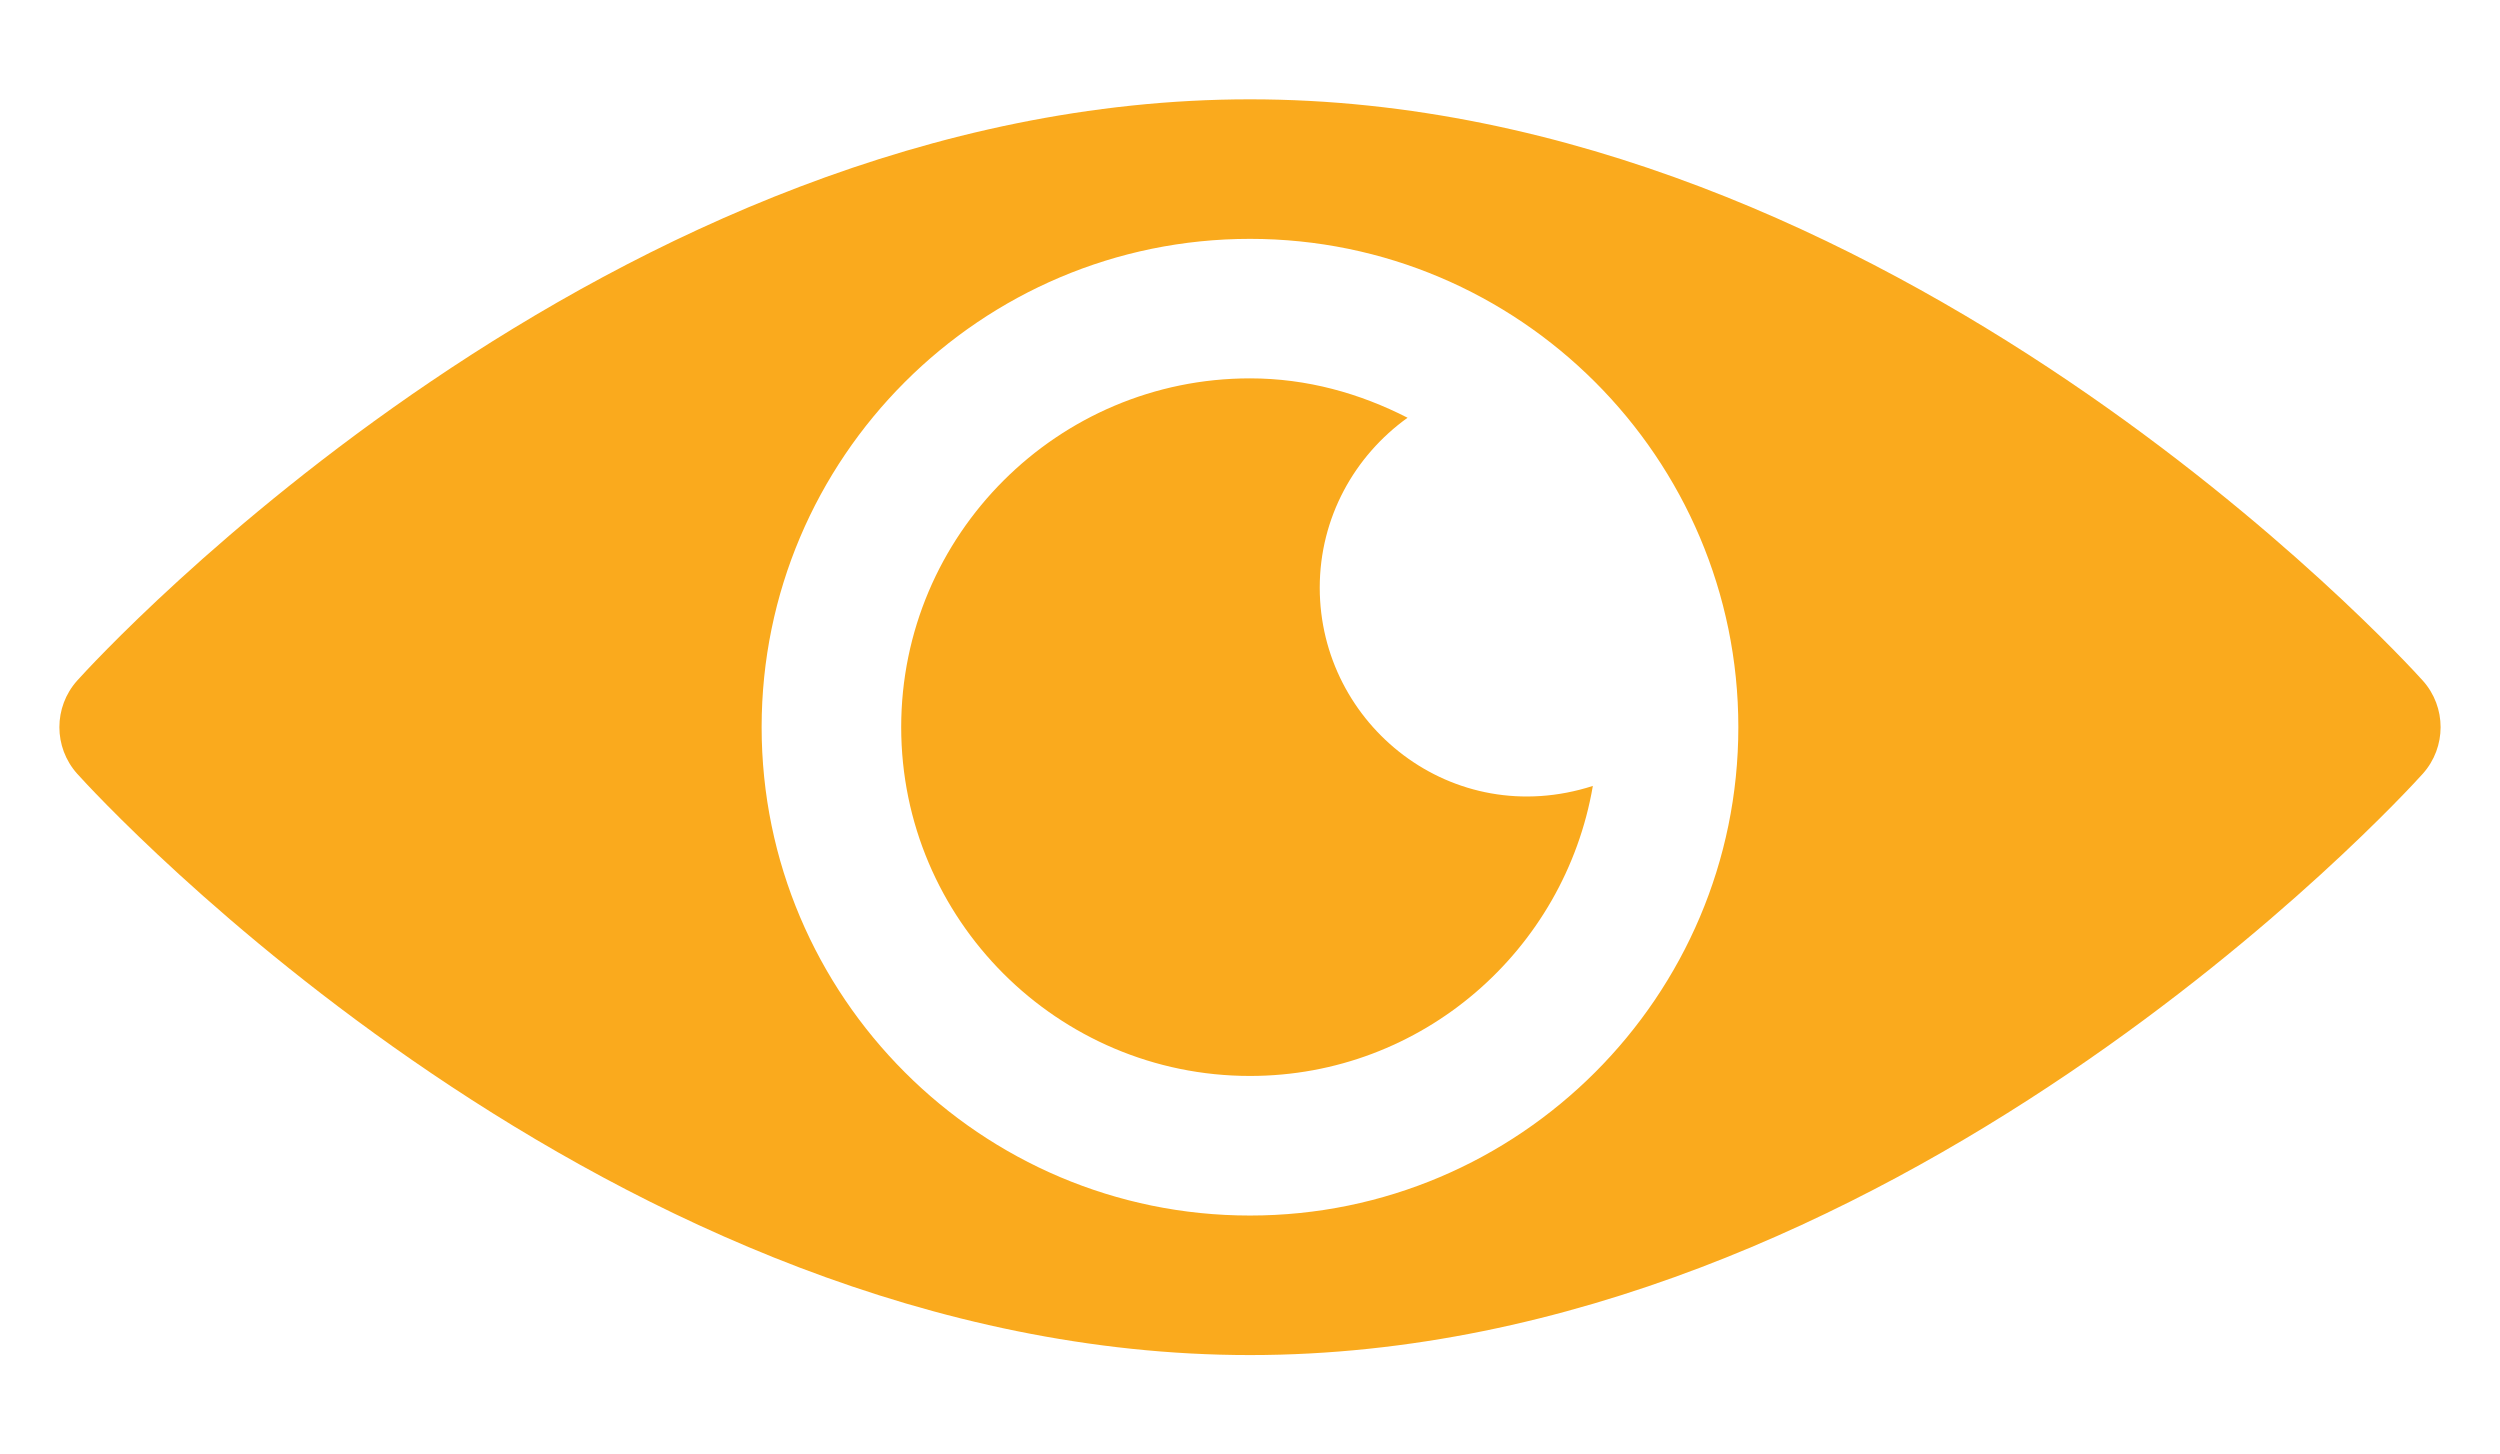
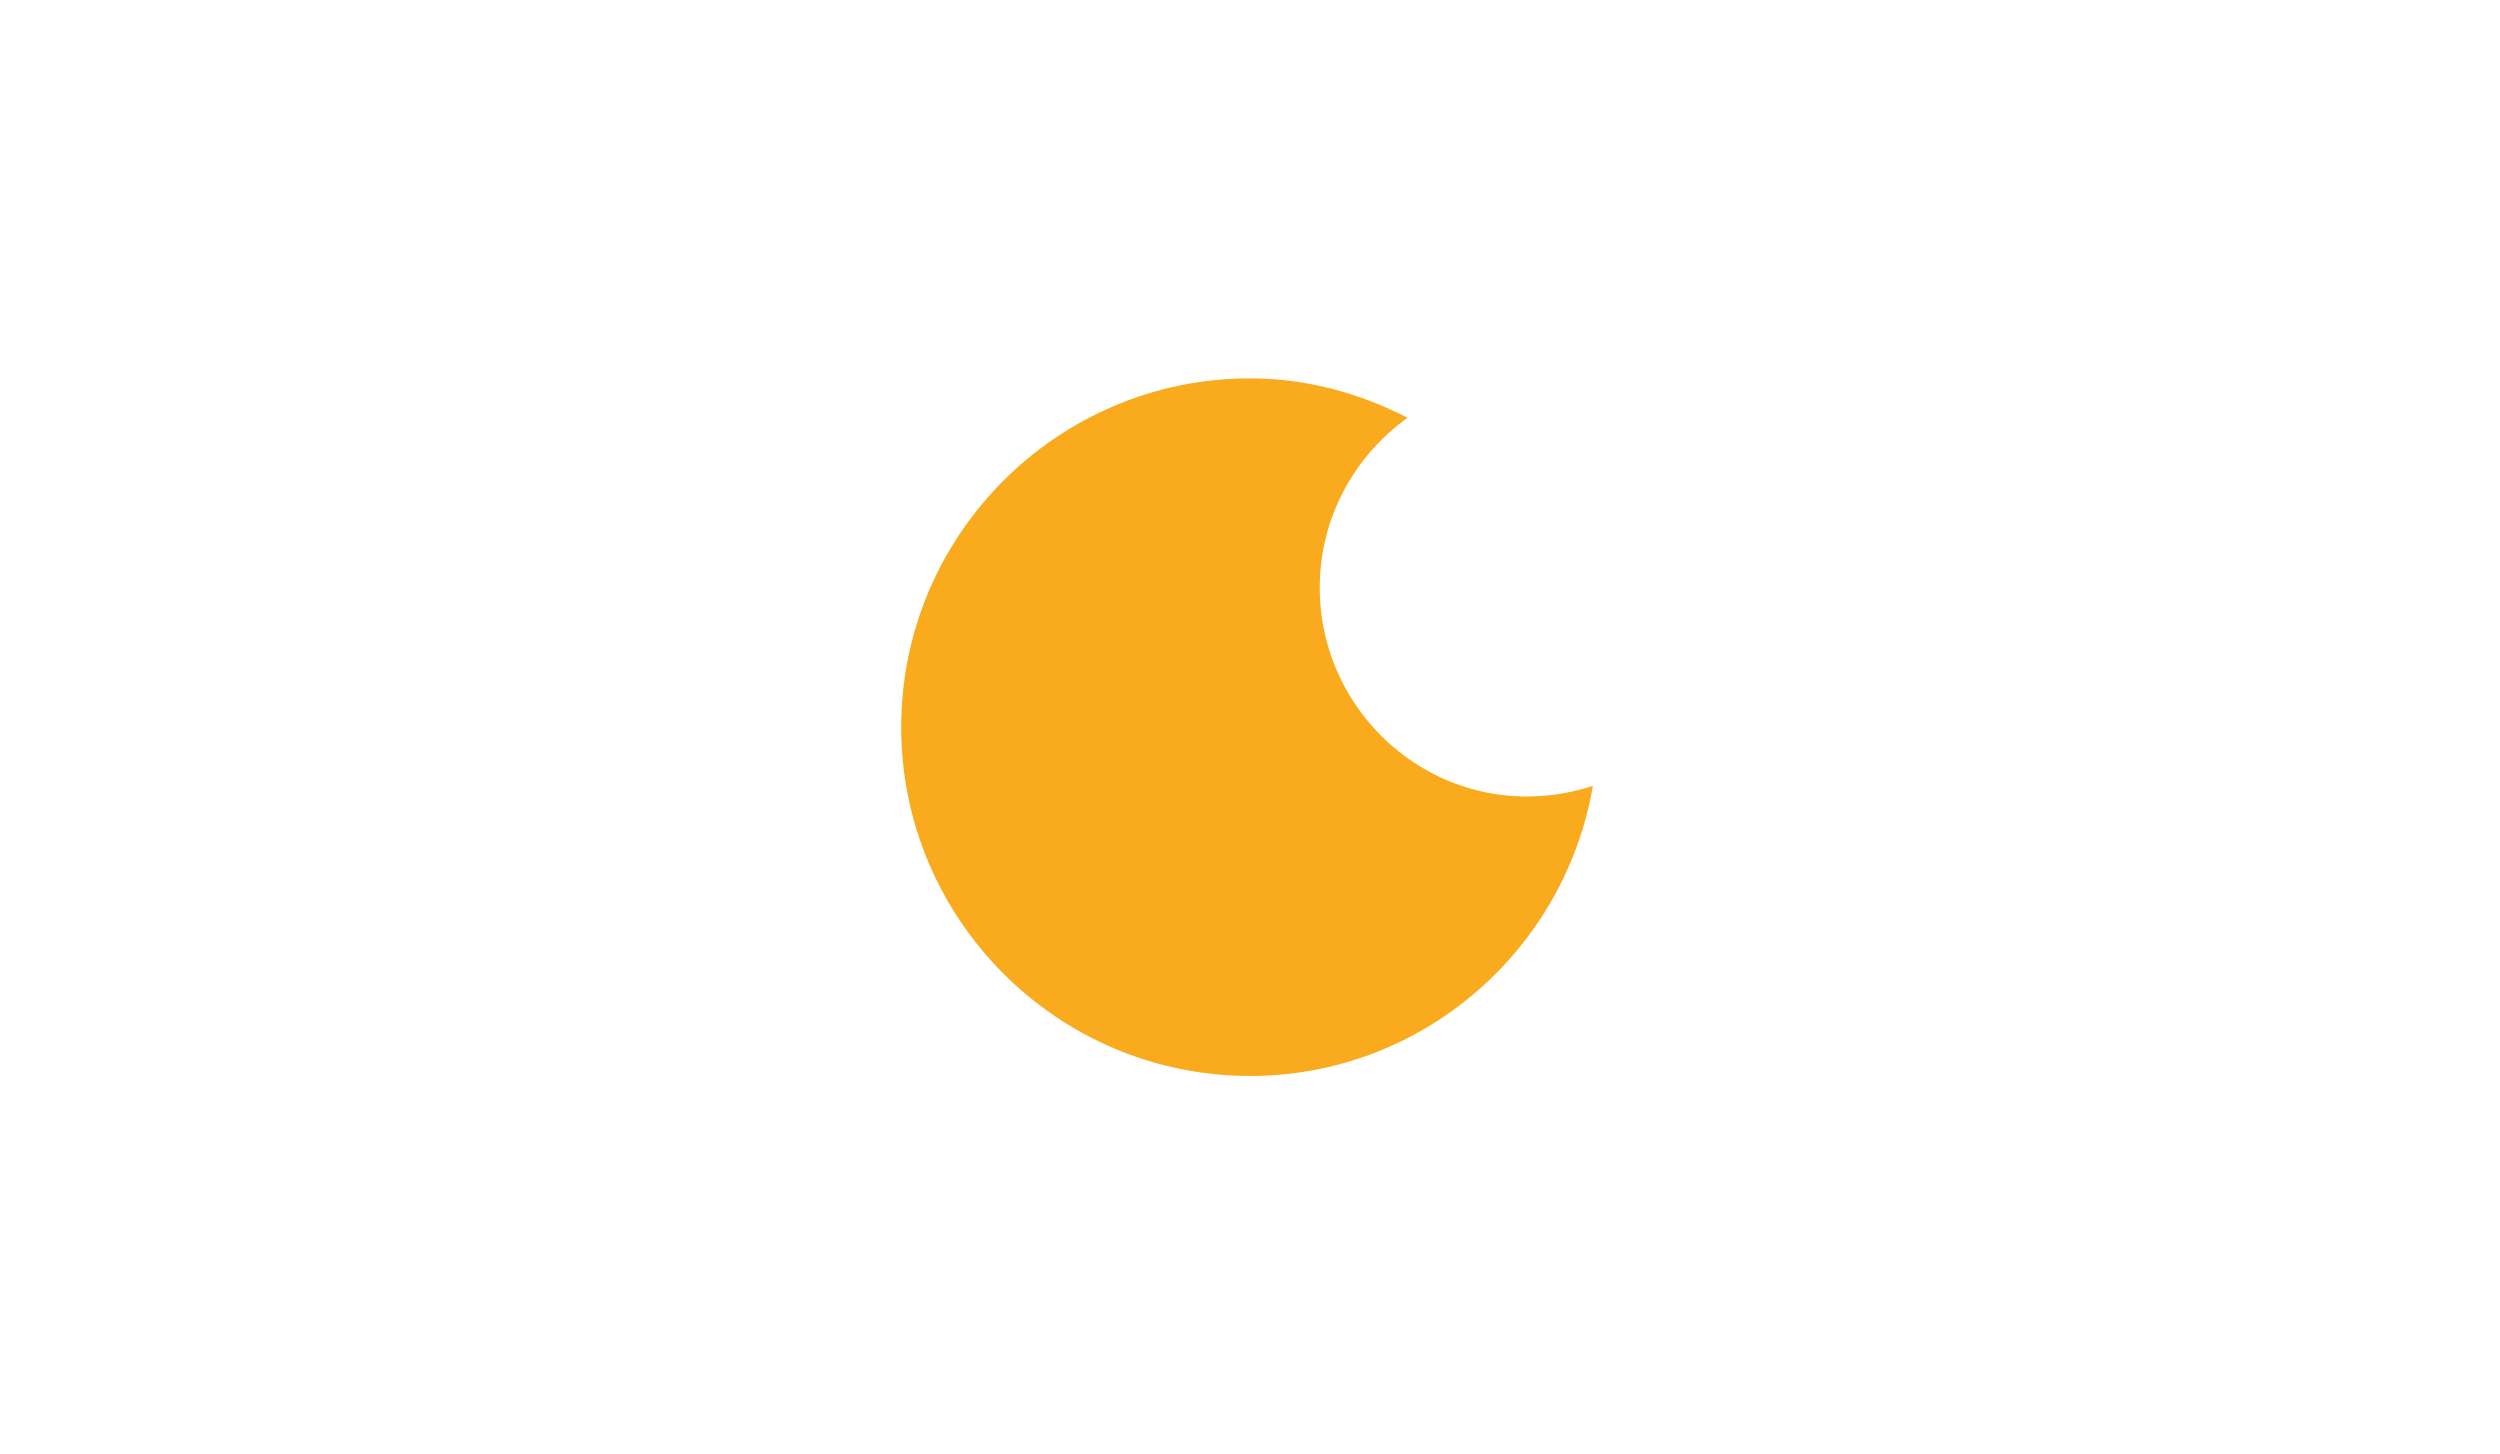
<svg xmlns="http://www.w3.org/2000/svg" version="1.1" id="Capa_1" x="0px" y="0px" width="87.667px" height="51px" viewBox="0 0 87.667 51" enable-background="new 0 0 87.667 51" xml:space="preserve">
  <g>
    <g>
-       <path fill="#FAAA1D" d="M84.96,23.868C84.214,23.036,66.289,3.483,43.833,3.483S3.451,23.036,2.705,23.868    c-0.83,0.93-0.83,2.333,0,3.263c0.746,0.832,18.674,20.387,41.129,20.387c22.453,0,40.381-19.555,41.127-20.387    C85.792,26.201,85.792,24.797,84.96,23.868z M43.833,42.625c-9.442,0-17.125-7.686-17.125-17.125    c0-9.441,7.682-17.124,17.125-17.124c9.44,0,17.125,7.683,17.125,17.124C60.958,34.939,53.274,42.625,43.833,42.625z" />
-     </g>
+       </g>
  </g>
  <g>
    <g>
      <path fill="#FAAA1D" d="M46.279,20.608c0-2.462,1.223-4.627,3.08-5.959c-1.668-0.854-3.527-1.381-5.525-1.381    c-6.746,0-12.232,5.487-12.232,12.231c0,6.743,5.486,12.231,12.232,12.231c6.037,0,11.035-4.408,12.022-10.17    C50.929,29.146,46.279,25.421,46.279,20.608z" />
    </g>
  </g>
</svg>